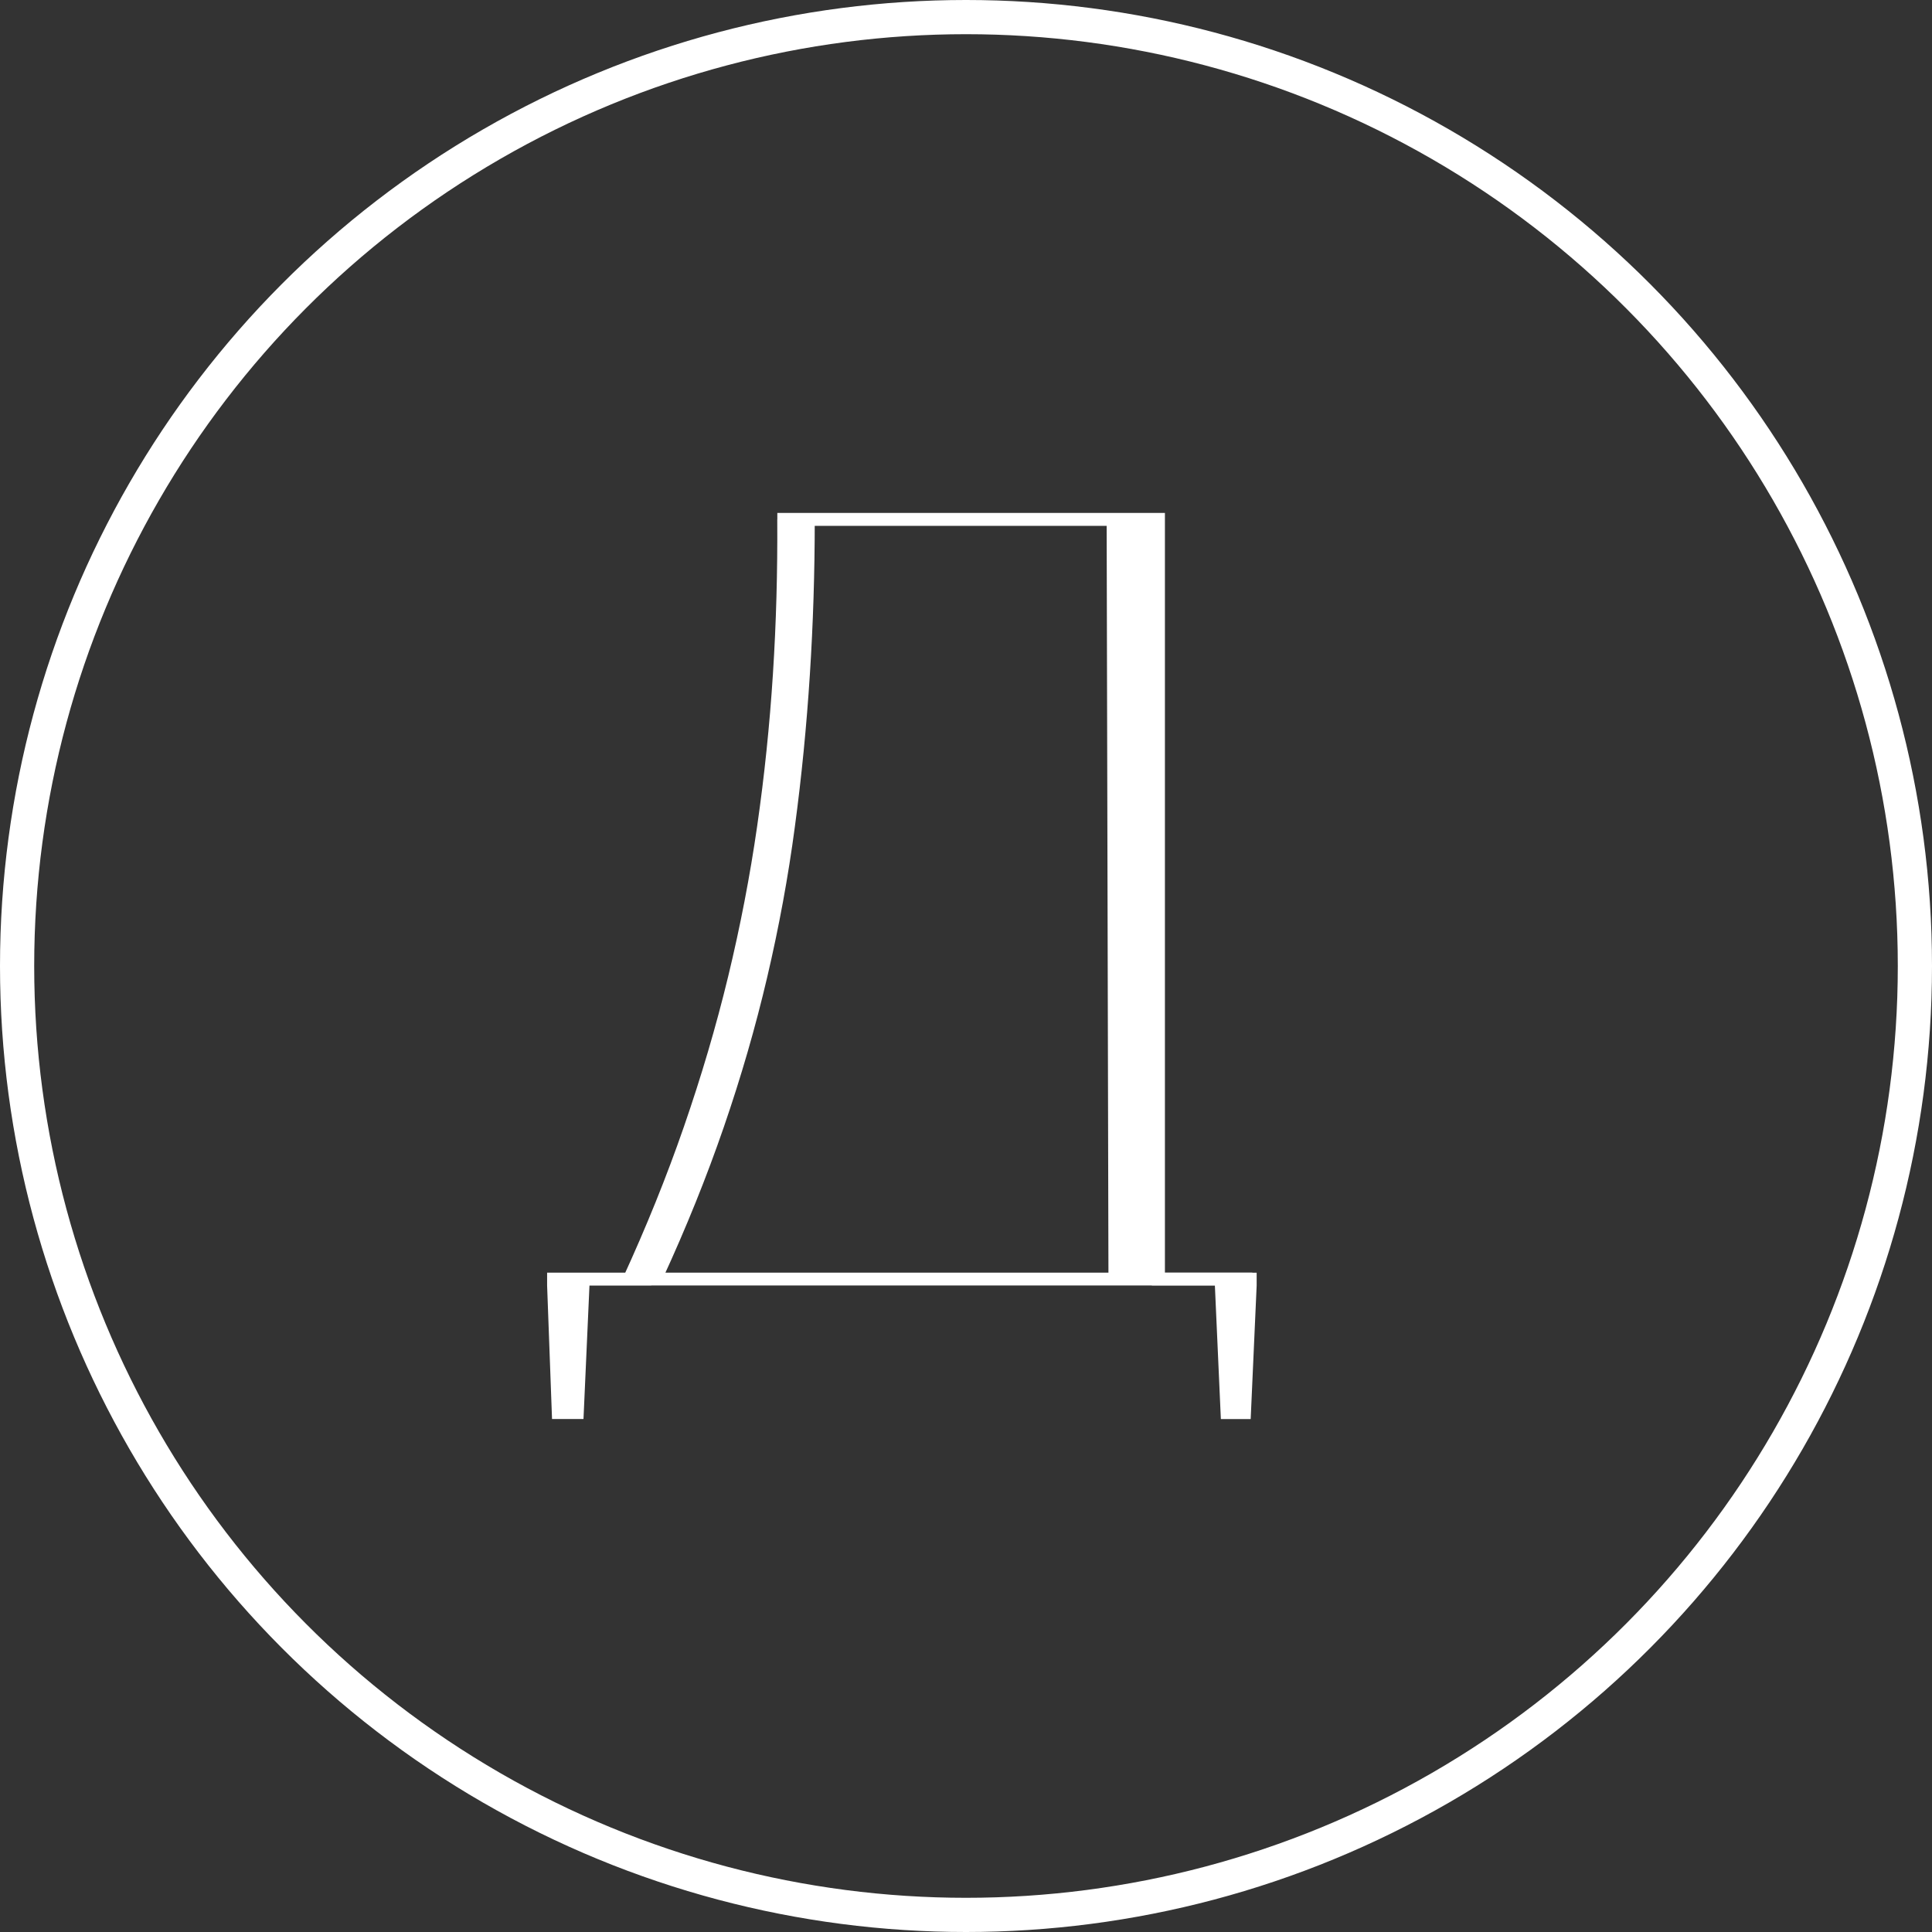
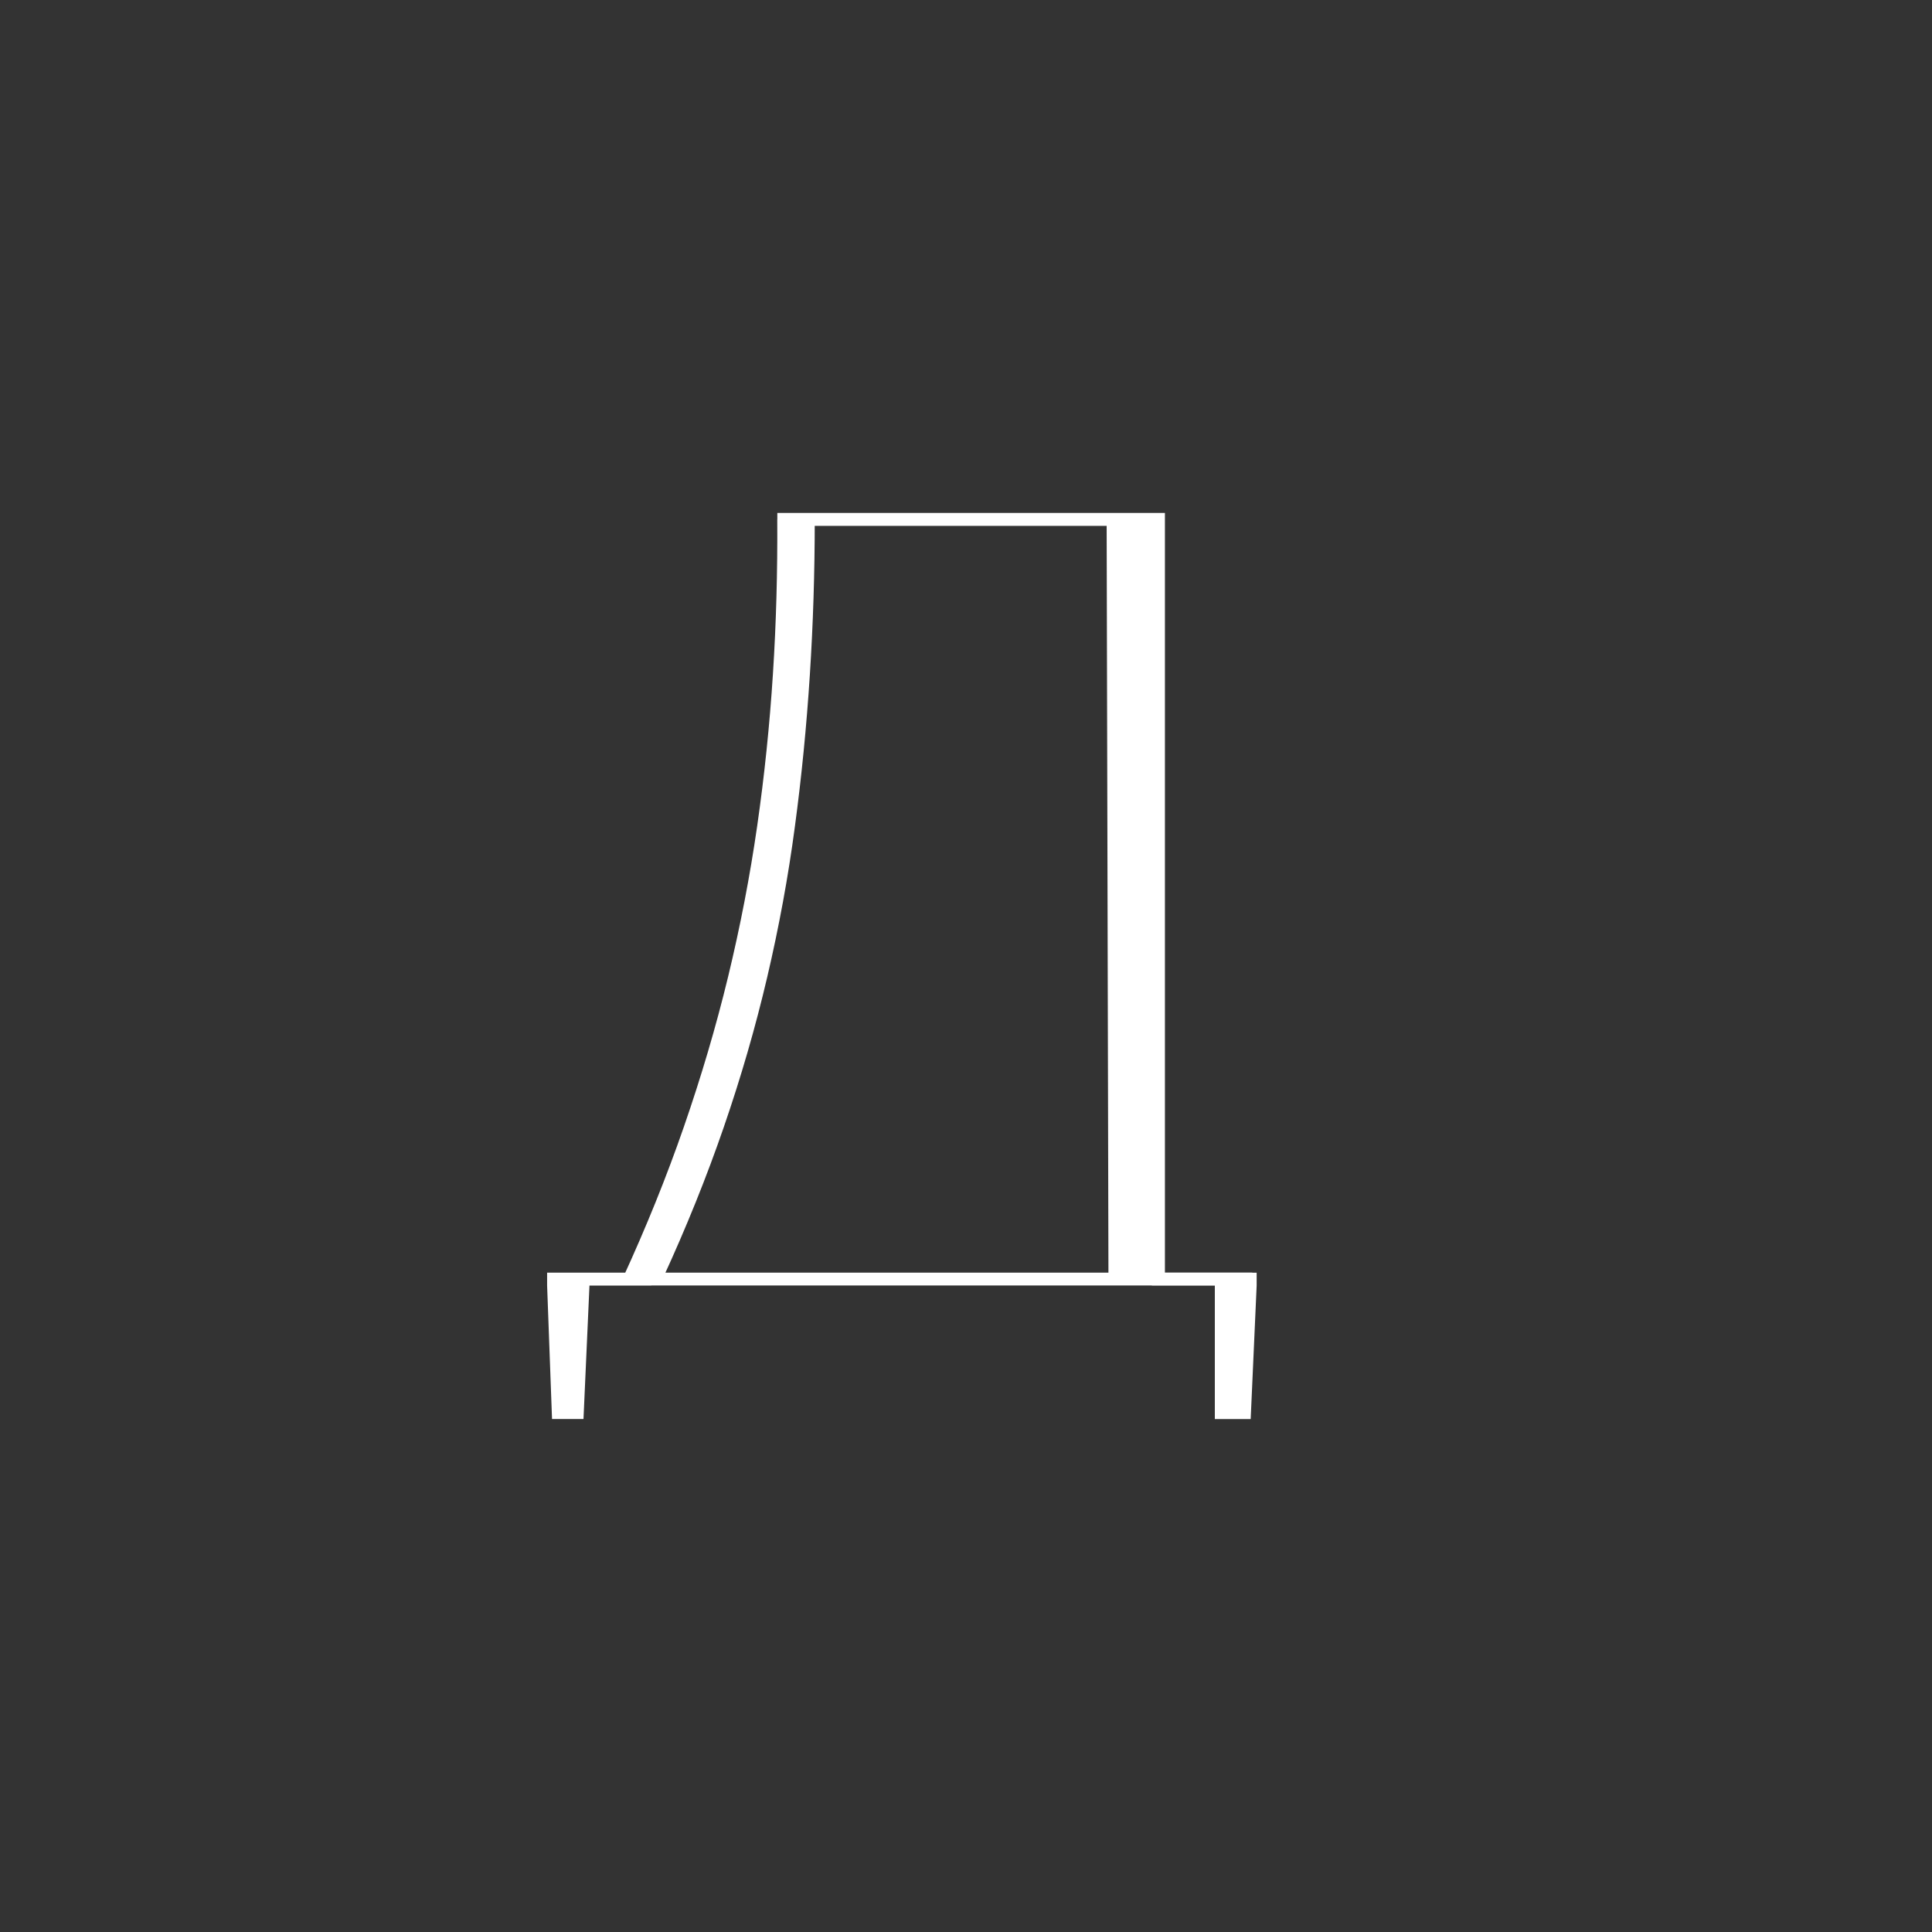
<svg xmlns="http://www.w3.org/2000/svg" width="226" height="226" viewBox="0 0 226 226" fill="none">
  <rect x="0" y="0" width="226" height="226" fill="#333333" stroke="none" />
-   <circle cx="113" cy="113" r="111" stroke="white" stroke-width="4" />
-   <path d="M64 150.384V148.871H76.19V150.384H64ZM68.954 150.384L68.255 165.994H64.575L64 150.384H68.954ZM65.336 150.384V148.871H133.35L129.664 149.505L129.454 61.464L133.344 61.513H90.929V60H136.269V149.493L131.884 148.859H146.493V150.372H65.336V150.384ZM77.703 149.174L72.826 149.566C75.578 143.582 77.972 137.666 80 131.804C82.029 125.943 83.76 120.088 85.177 114.233C86.593 108.372 87.725 102.511 88.572 96.631C89.419 90.751 90.032 84.823 90.415 78.838C90.799 72.854 90.96 66.827 90.922 60.757L95.307 60.824C95.307 66.974 95.116 73.026 94.732 78.967C94.349 84.915 93.774 90.819 92.982 96.699C92.203 102.578 91.12 108.446 89.747 114.301C88.374 120.162 86.68 126.005 84.67 131.841C82.659 137.678 80.278 143.588 77.52 149.573L77.703 149.174ZM147 150.391H134.742V148.878H147V150.391ZM142.108 150.391H147L146.301 166H142.813L142.114 150.391H142.108Z" fill="white" />
+   <path d="M64 150.384V148.871H76.19V150.384H64ZM68.954 150.384L68.255 165.994H64.575L64 150.384H68.954ZM65.336 150.384V148.871H133.35L129.664 149.505L129.454 61.464L133.344 61.513H90.929V60H136.269V149.493L131.884 148.859H146.493V150.372H65.336V150.384ZM77.703 149.174L72.826 149.566C75.578 143.582 77.972 137.666 80 131.804C82.029 125.943 83.76 120.088 85.177 114.233C86.593 108.372 87.725 102.511 88.572 96.631C89.419 90.751 90.032 84.823 90.415 78.838C90.799 72.854 90.96 66.827 90.922 60.757L95.307 60.824C95.307 66.974 95.116 73.026 94.732 78.967C94.349 84.915 93.774 90.819 92.982 96.699C92.203 102.578 91.12 108.446 89.747 114.301C88.374 120.162 86.68 126.005 84.67 131.841C82.659 137.678 80.278 143.588 77.52 149.573L77.703 149.174ZM147 150.391H134.742V148.878H147V150.391ZM142.108 150.391H147L146.301 166H142.813H142.108Z" fill="white" />
</svg>